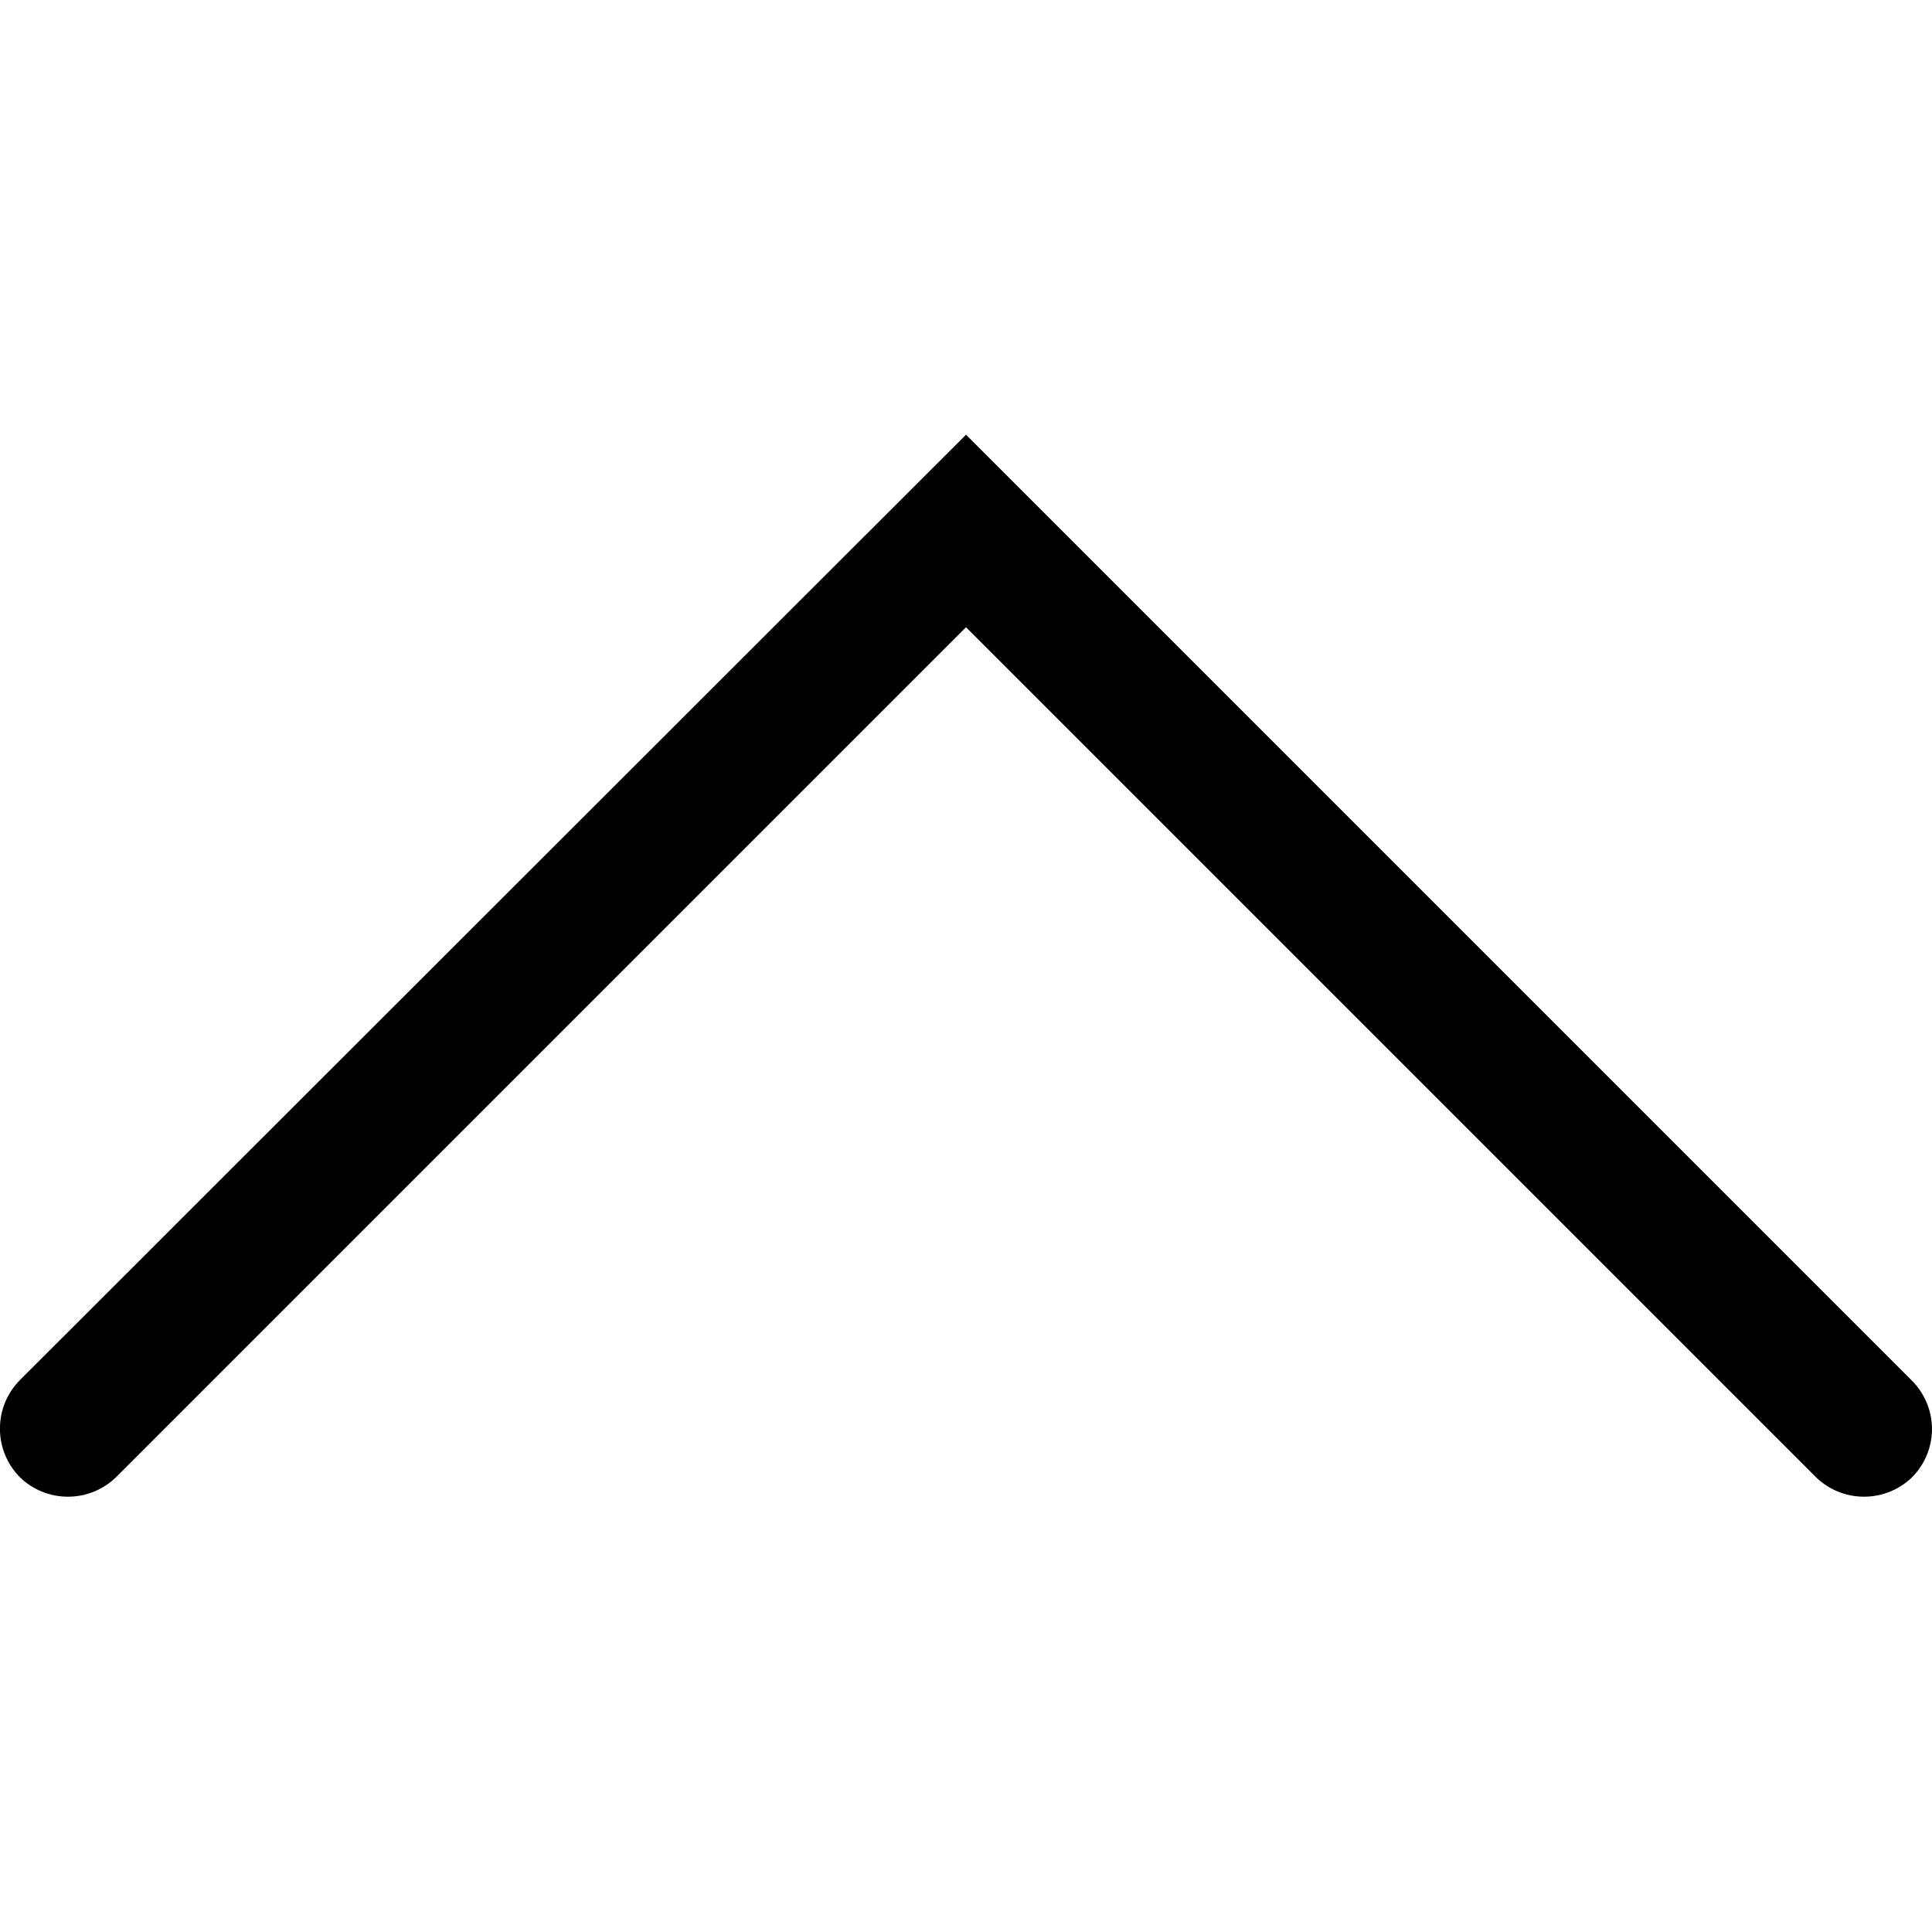
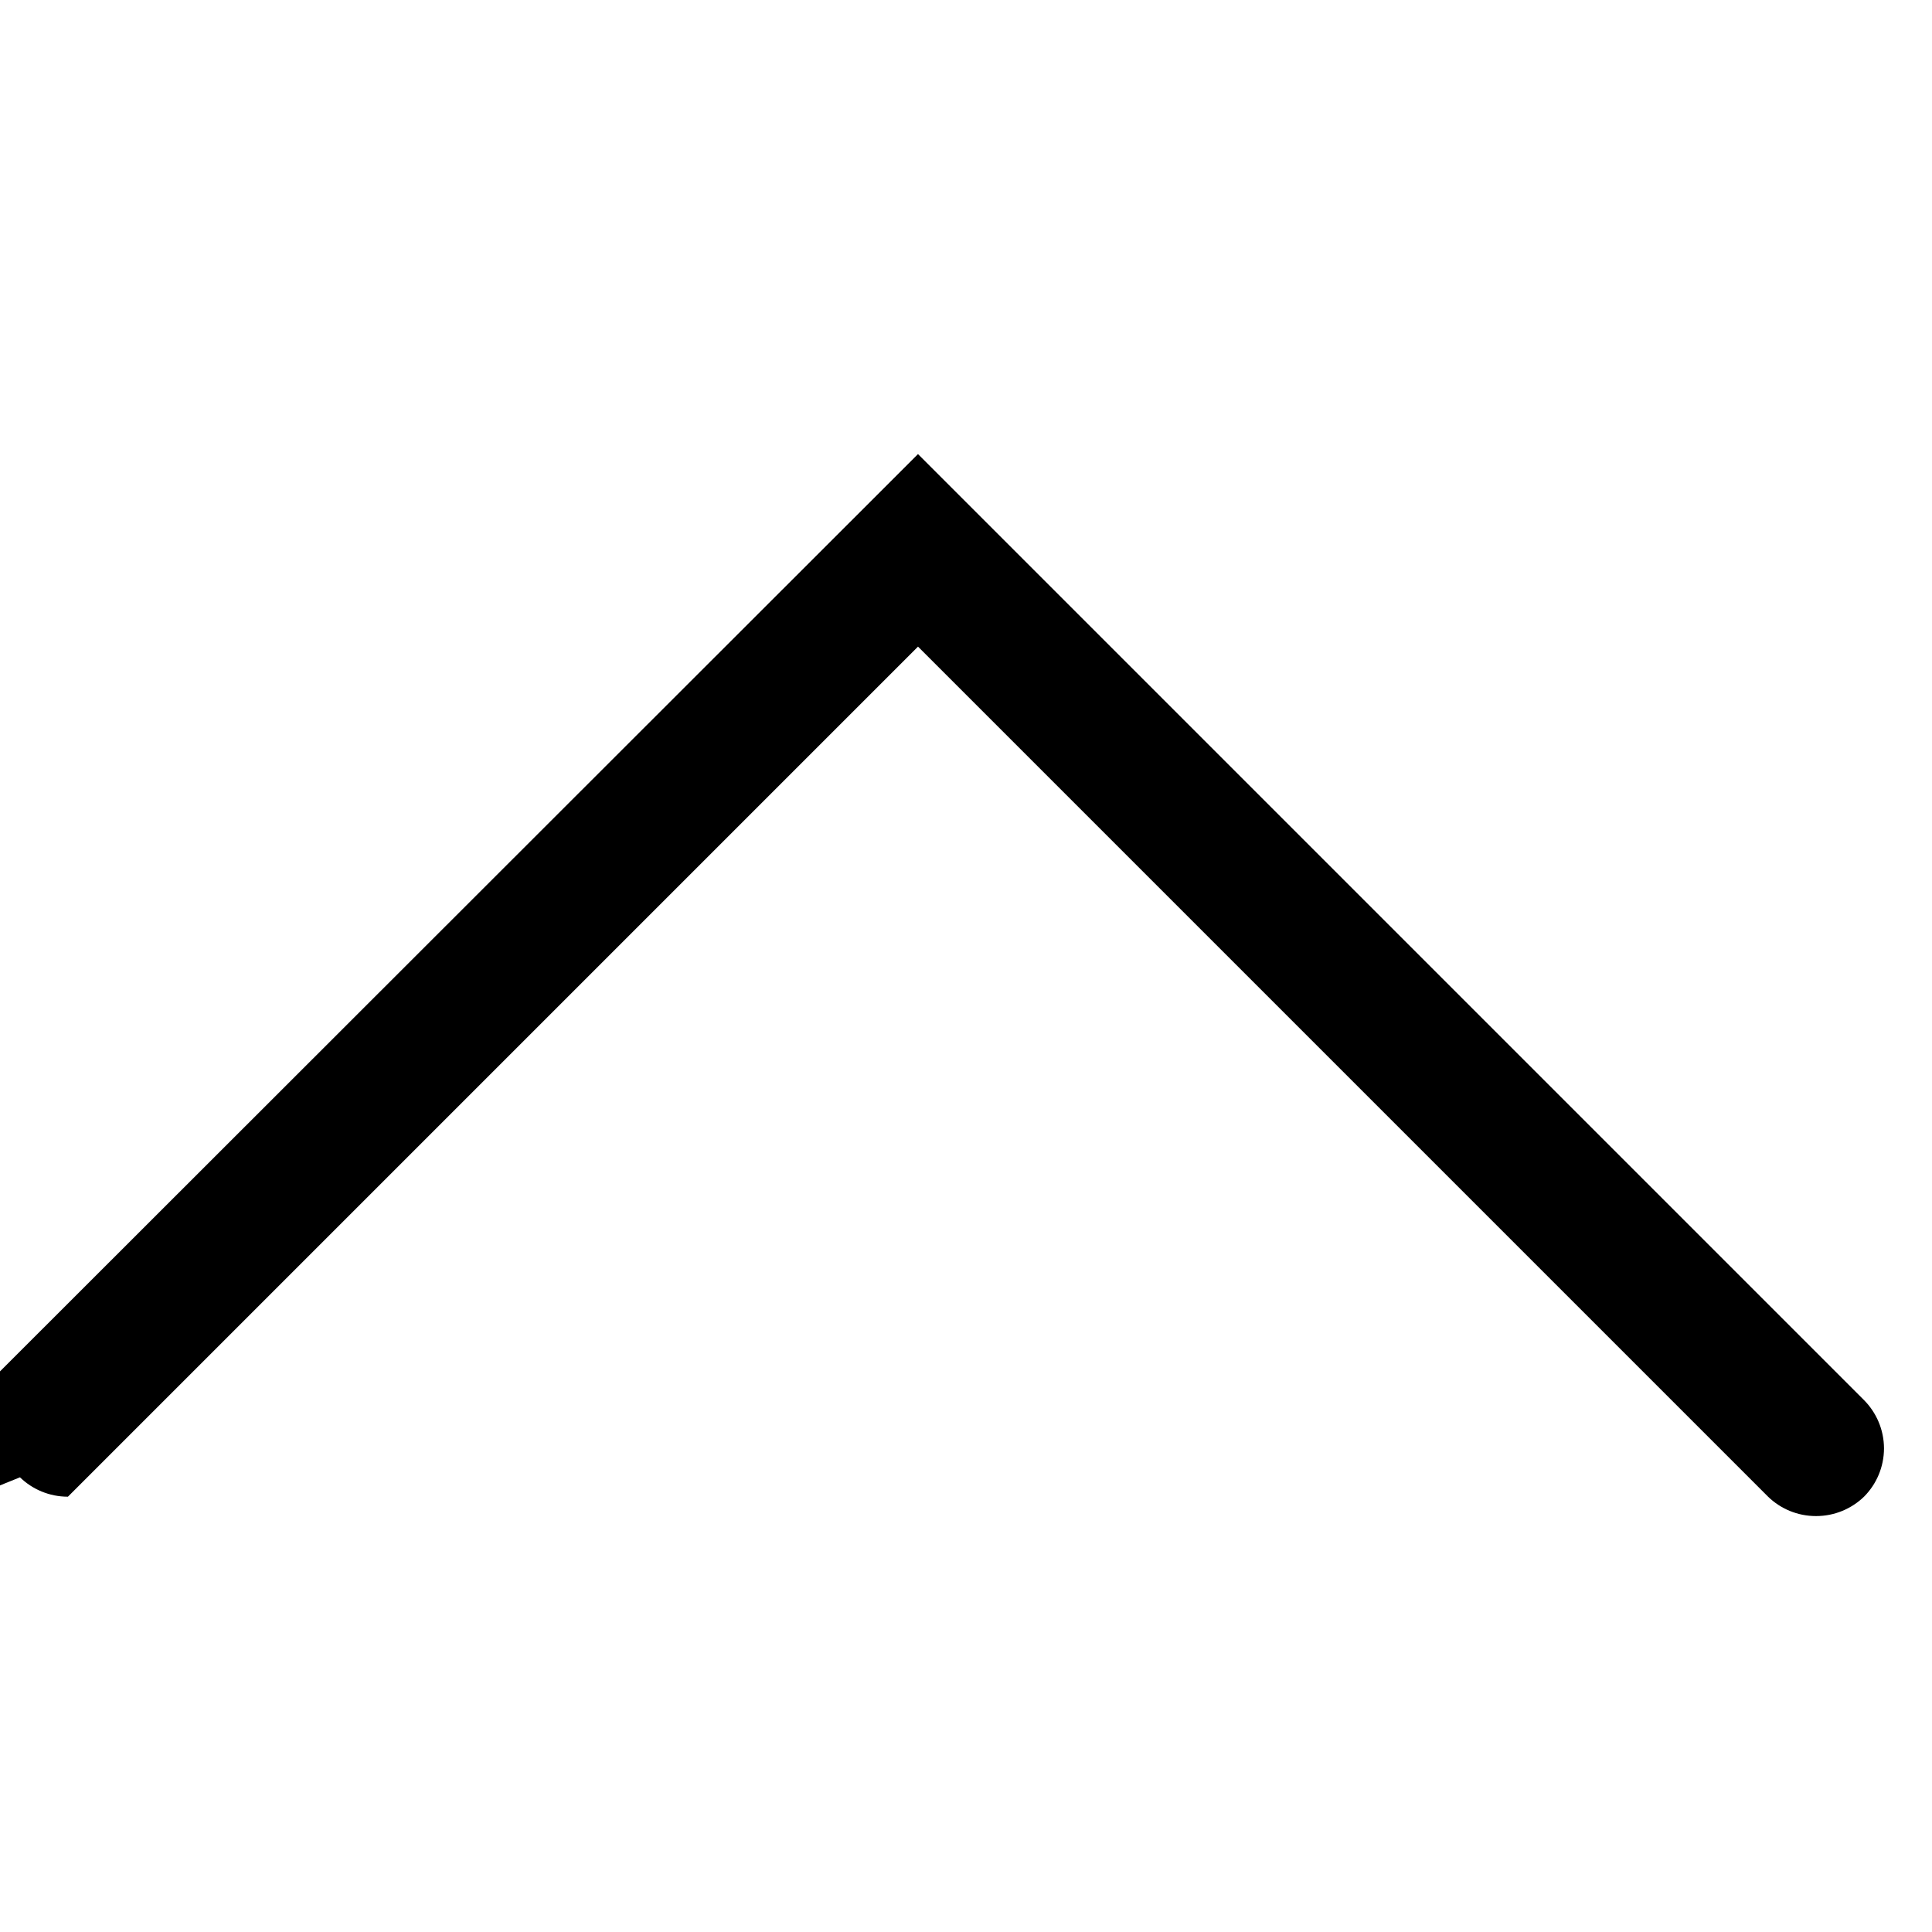
<svg xmlns="http://www.w3.org/2000/svg" class="nc-icon nc-icon-grid-16 panel-arrow-expand" style="transform: rotateZ(180deg);" viewBox="0 0 32 32">
-   <path style="fill: currentColor" fill="currentColor" d="M 0.331 24.469 c 0.205 0.199 0.486 0.321 0.794 0.321 s 0.589 -0.122 0.795 -0.321 l 14.08 -14.08 l 14.08 14.08 c 0.205 0.199 0.486 0.321 0.794 0.321 s 0.589 -0.122 0.795 -0.321 v 0 c 0.204 -0.205 0.33 -0.488 0.331 -0.8 v 0 c -0.001 -0.312 -0.128 -0.595 -0.331 -0.8 l -15.669 -15.669 l -15.669 15.657 c -0.205 0.207 -0.332 0.491 -0.332 0.806 s 0.127 0.599 0.332 0.806 v 0 Z" />
+   <path style="fill: currentColor" fill="currentColor" d="M 0.331 24.469 c 0.205 0.199 0.486 0.321 0.794 0.321 l 14.08 -14.08 l 14.08 14.08 c 0.205 0.199 0.486 0.321 0.794 0.321 s 0.589 -0.122 0.795 -0.321 v 0 c 0.204 -0.205 0.33 -0.488 0.331 -0.8 v 0 c -0.001 -0.312 -0.128 -0.595 -0.331 -0.8 l -15.669 -15.669 l -15.669 15.657 c -0.205 0.207 -0.332 0.491 -0.332 0.806 s 0.127 0.599 0.332 0.806 v 0 Z" />
</svg>